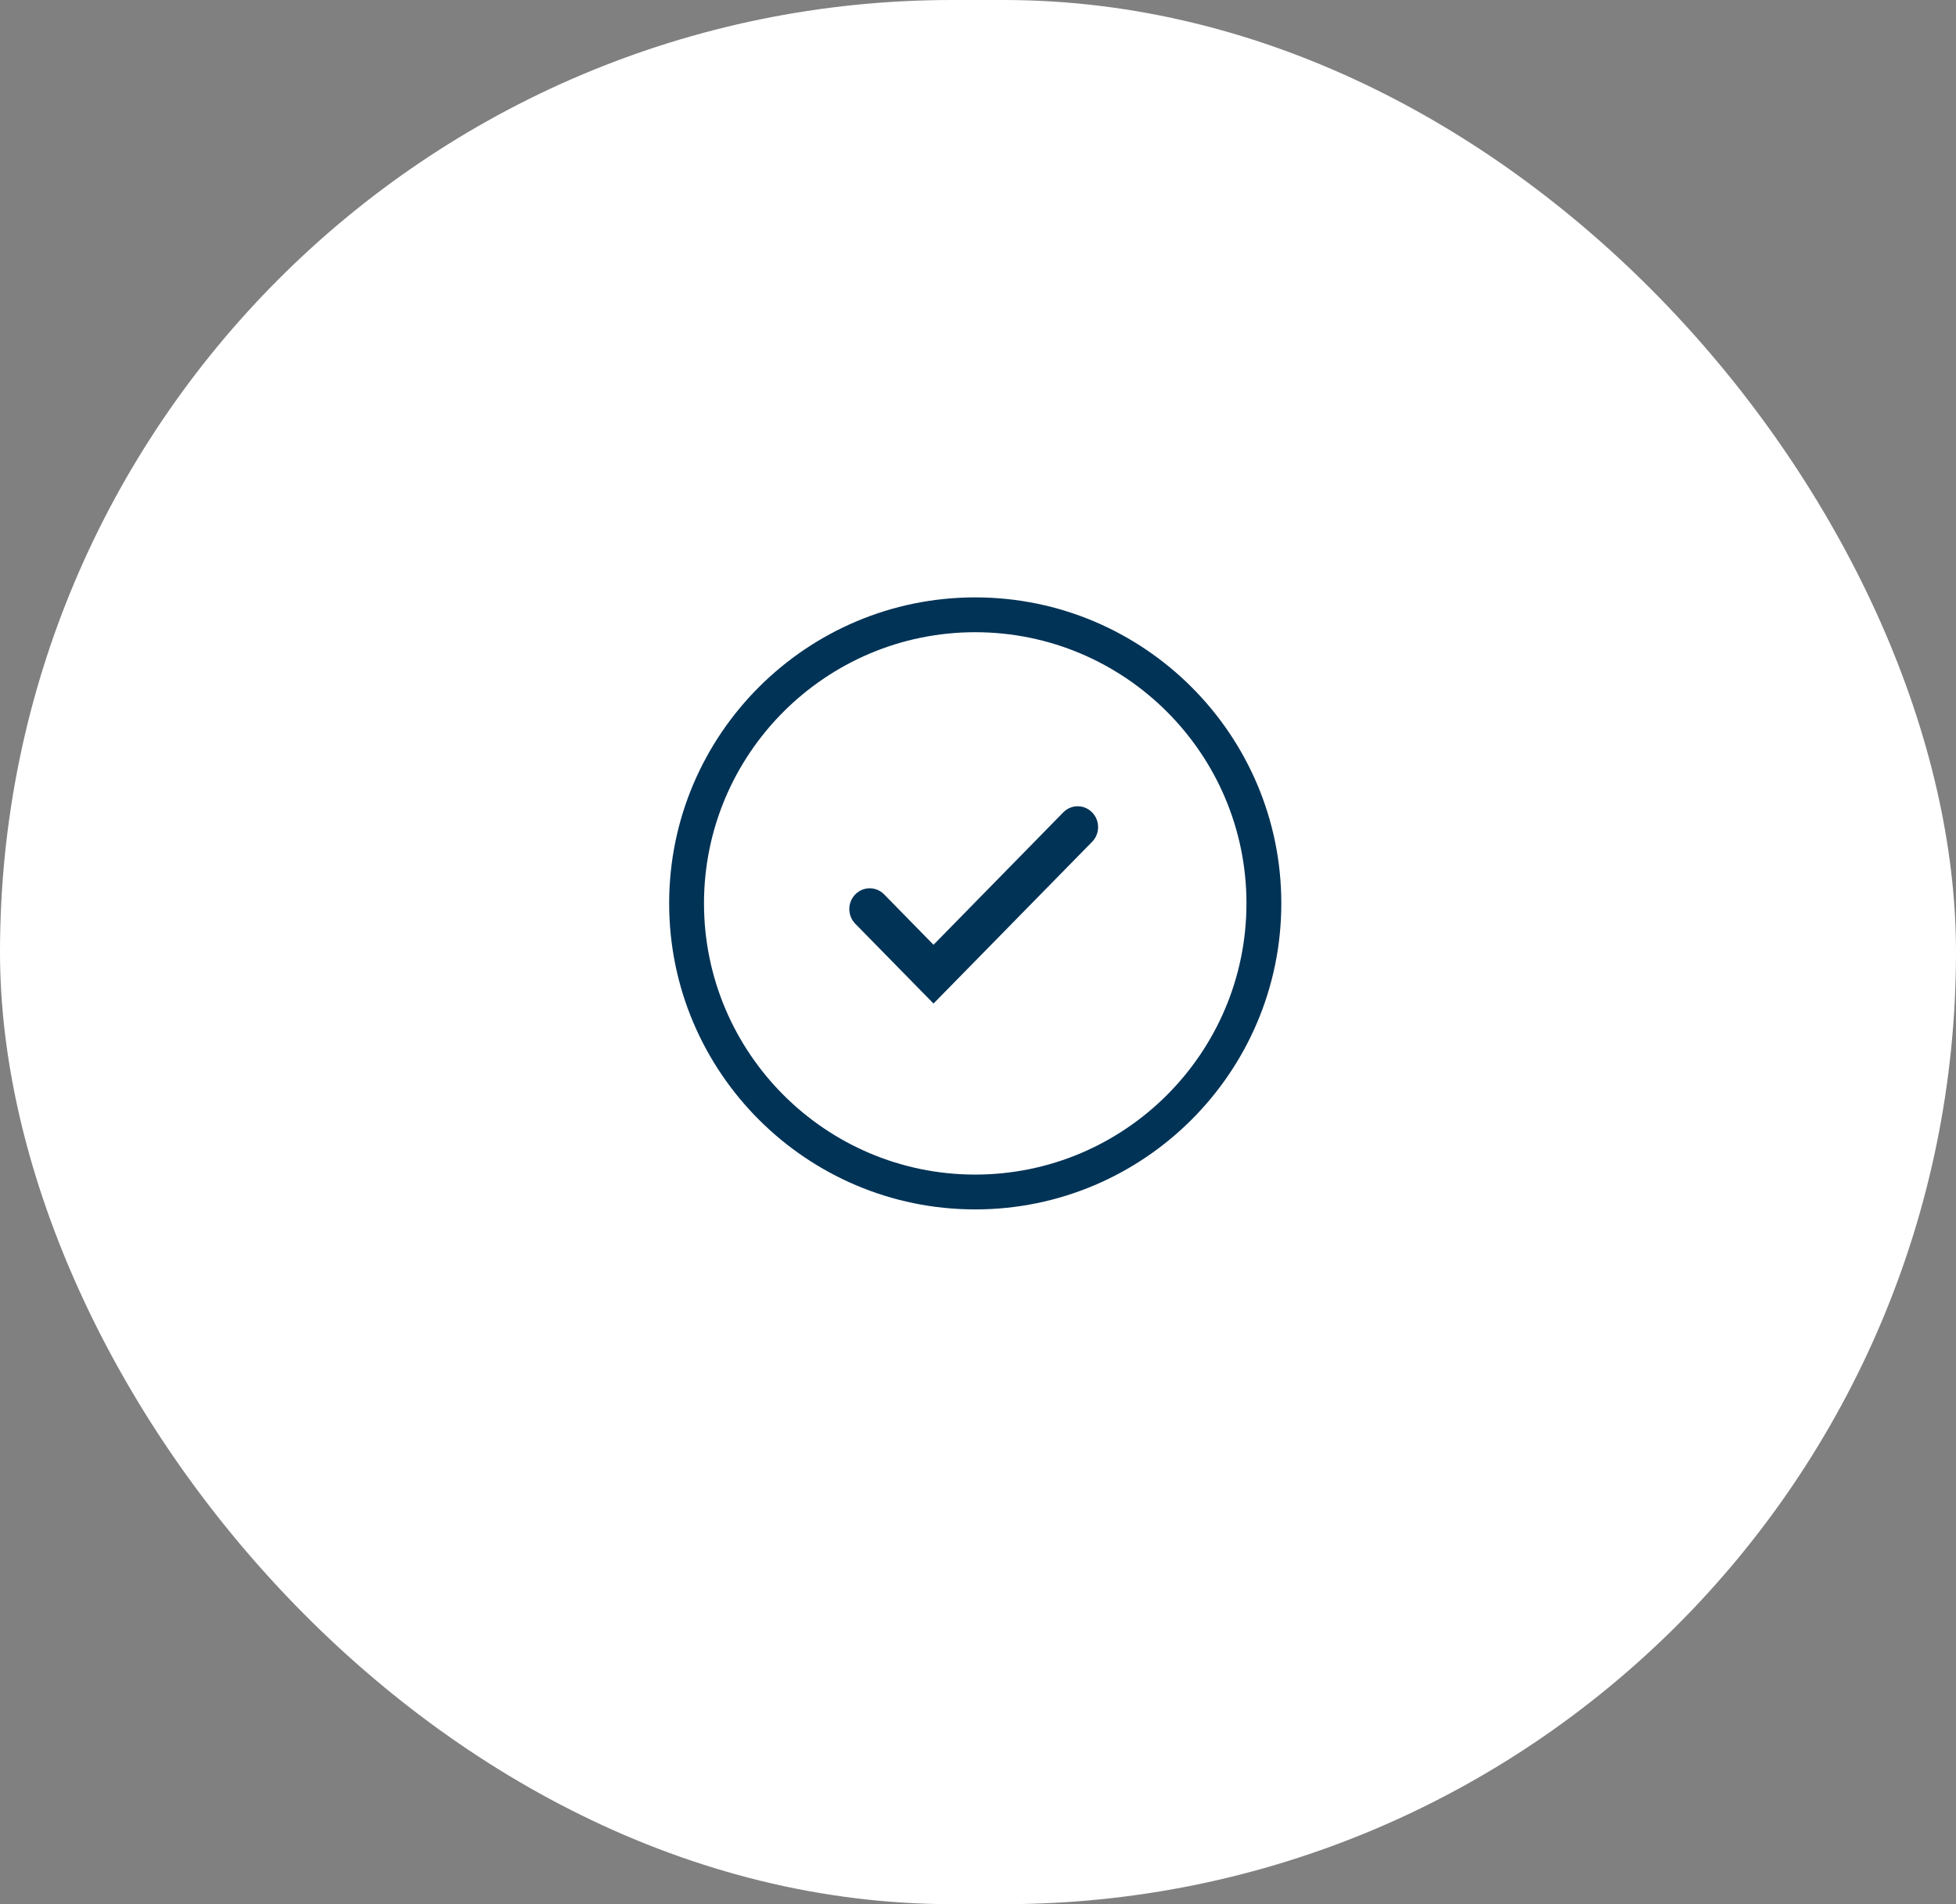
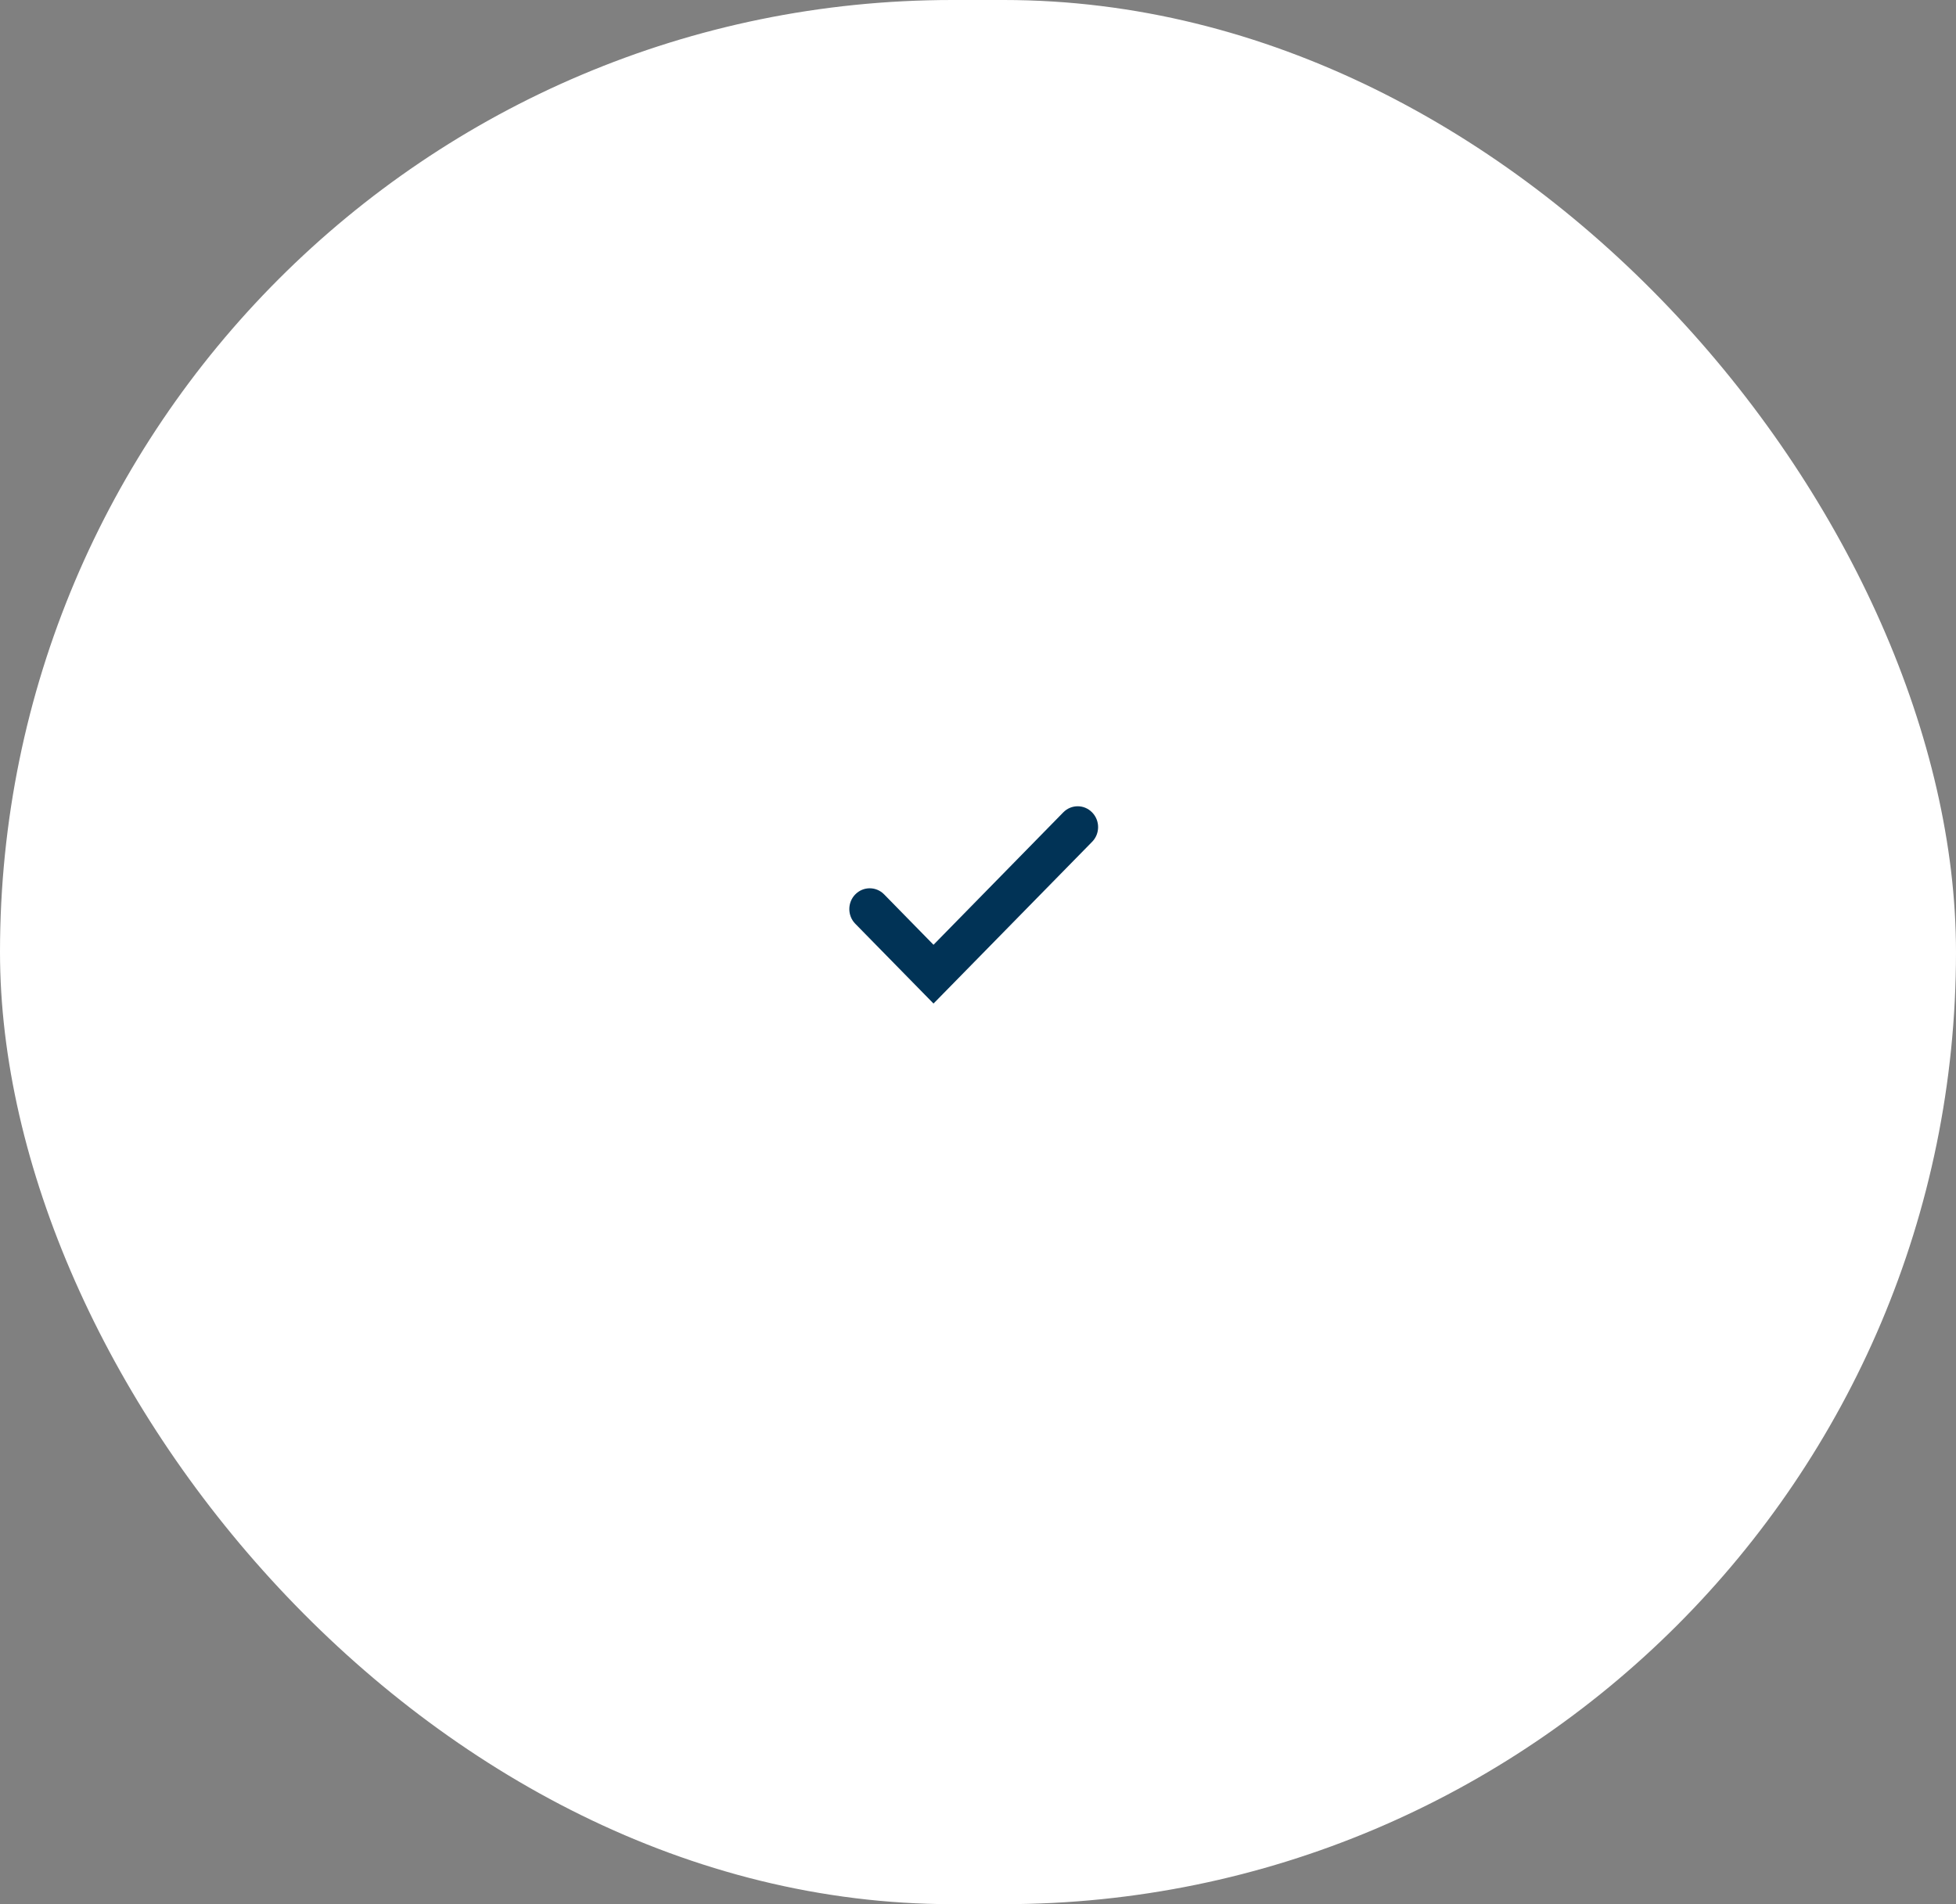
<svg xmlns="http://www.w3.org/2000/svg" width="228px" height="222px" viewBox="0 0 228 222" version="1.1">
  <rect x="0" y="0" width="228" height="222" fill="#808080" stroke="none" />
  <title>Group 21</title>
  <desc>Created with Sketch.</desc>
  <g id="Page-2" stroke="none" stroke-width="1" fill="none" fill-rule="evenodd">
    <g id="NOSOTROS-open" transform="translate(-1469, -5183)">
      <g id="Group-21" transform="translate(1469, 5183)">
        <rect id="Rectangle" fill="#FFFFFF" x="0" y="0" width="228" height="222" rx="111" />
        <g id="Group-6" transform="translate(78, 69)" fill="#013356">
          <path d="M21.694,35.276 L21.694,35.276 C20.769,36.219 20.769,37.753 21.694,38.696 L30.814,48 L49.303,29.141 C50.232,28.198 50.232,26.664 49.303,25.716 L49.298,25.711 C48.373,24.763 46.87,24.763 45.94,25.711 L30.814,41.149 L25.056,35.271 C24.127,34.323 22.619,34.328 21.694,35.276" id="Fill-1" />
          <g id="Group-5">
-             <path d="M35.677,4.708 C18.245,4.708 4.061,18.887 4.061,36.319 C4.061,53.757 18.245,67.94 35.677,67.94 C53.11,67.94 67.293,53.757 67.293,36.319 C67.293,18.887 53.11,4.708 35.677,4.708 M35.677,72.001 C16.003,72.001 0,55.994 0,36.319 C0,16.65 16.003,0.647 35.677,0.647 C55.352,0.647 71.355,16.65 71.355,36.319 C71.355,55.994 55.352,72.001 35.677,72.001" id="Fill-3" />
-           </g>
+             </g>
        </g>
      </g>
    </g>
  </g>
</svg>